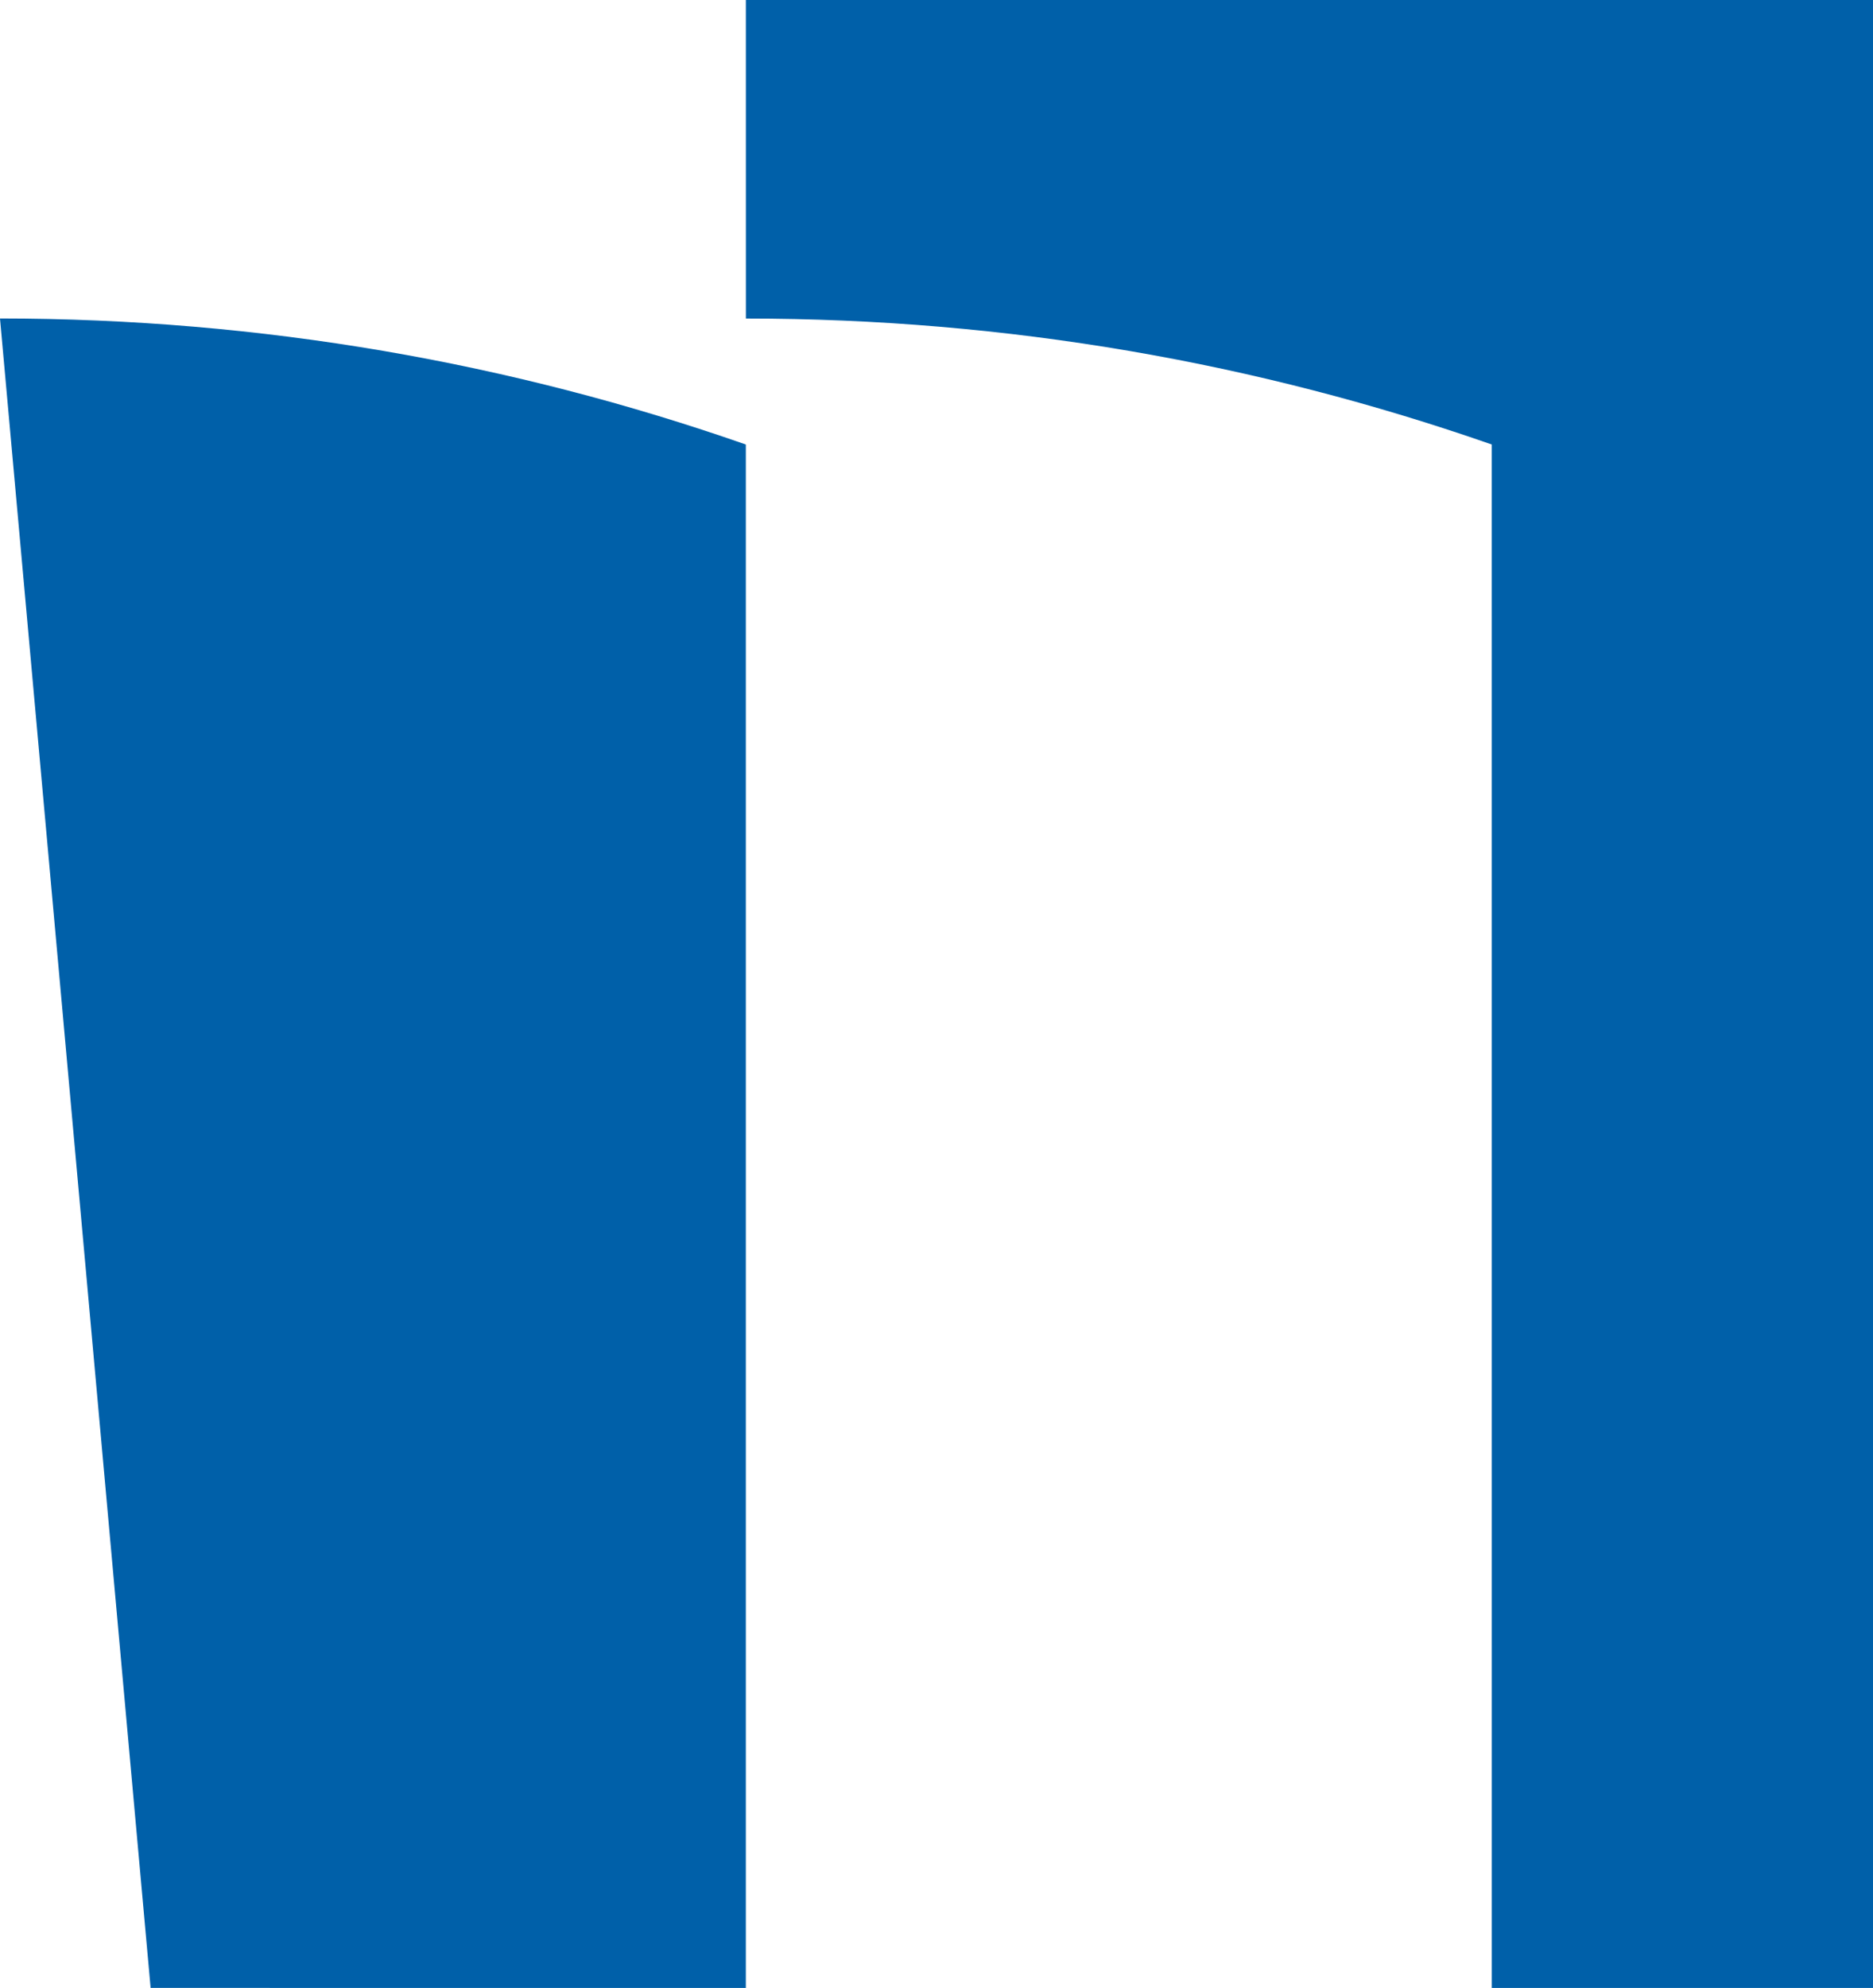
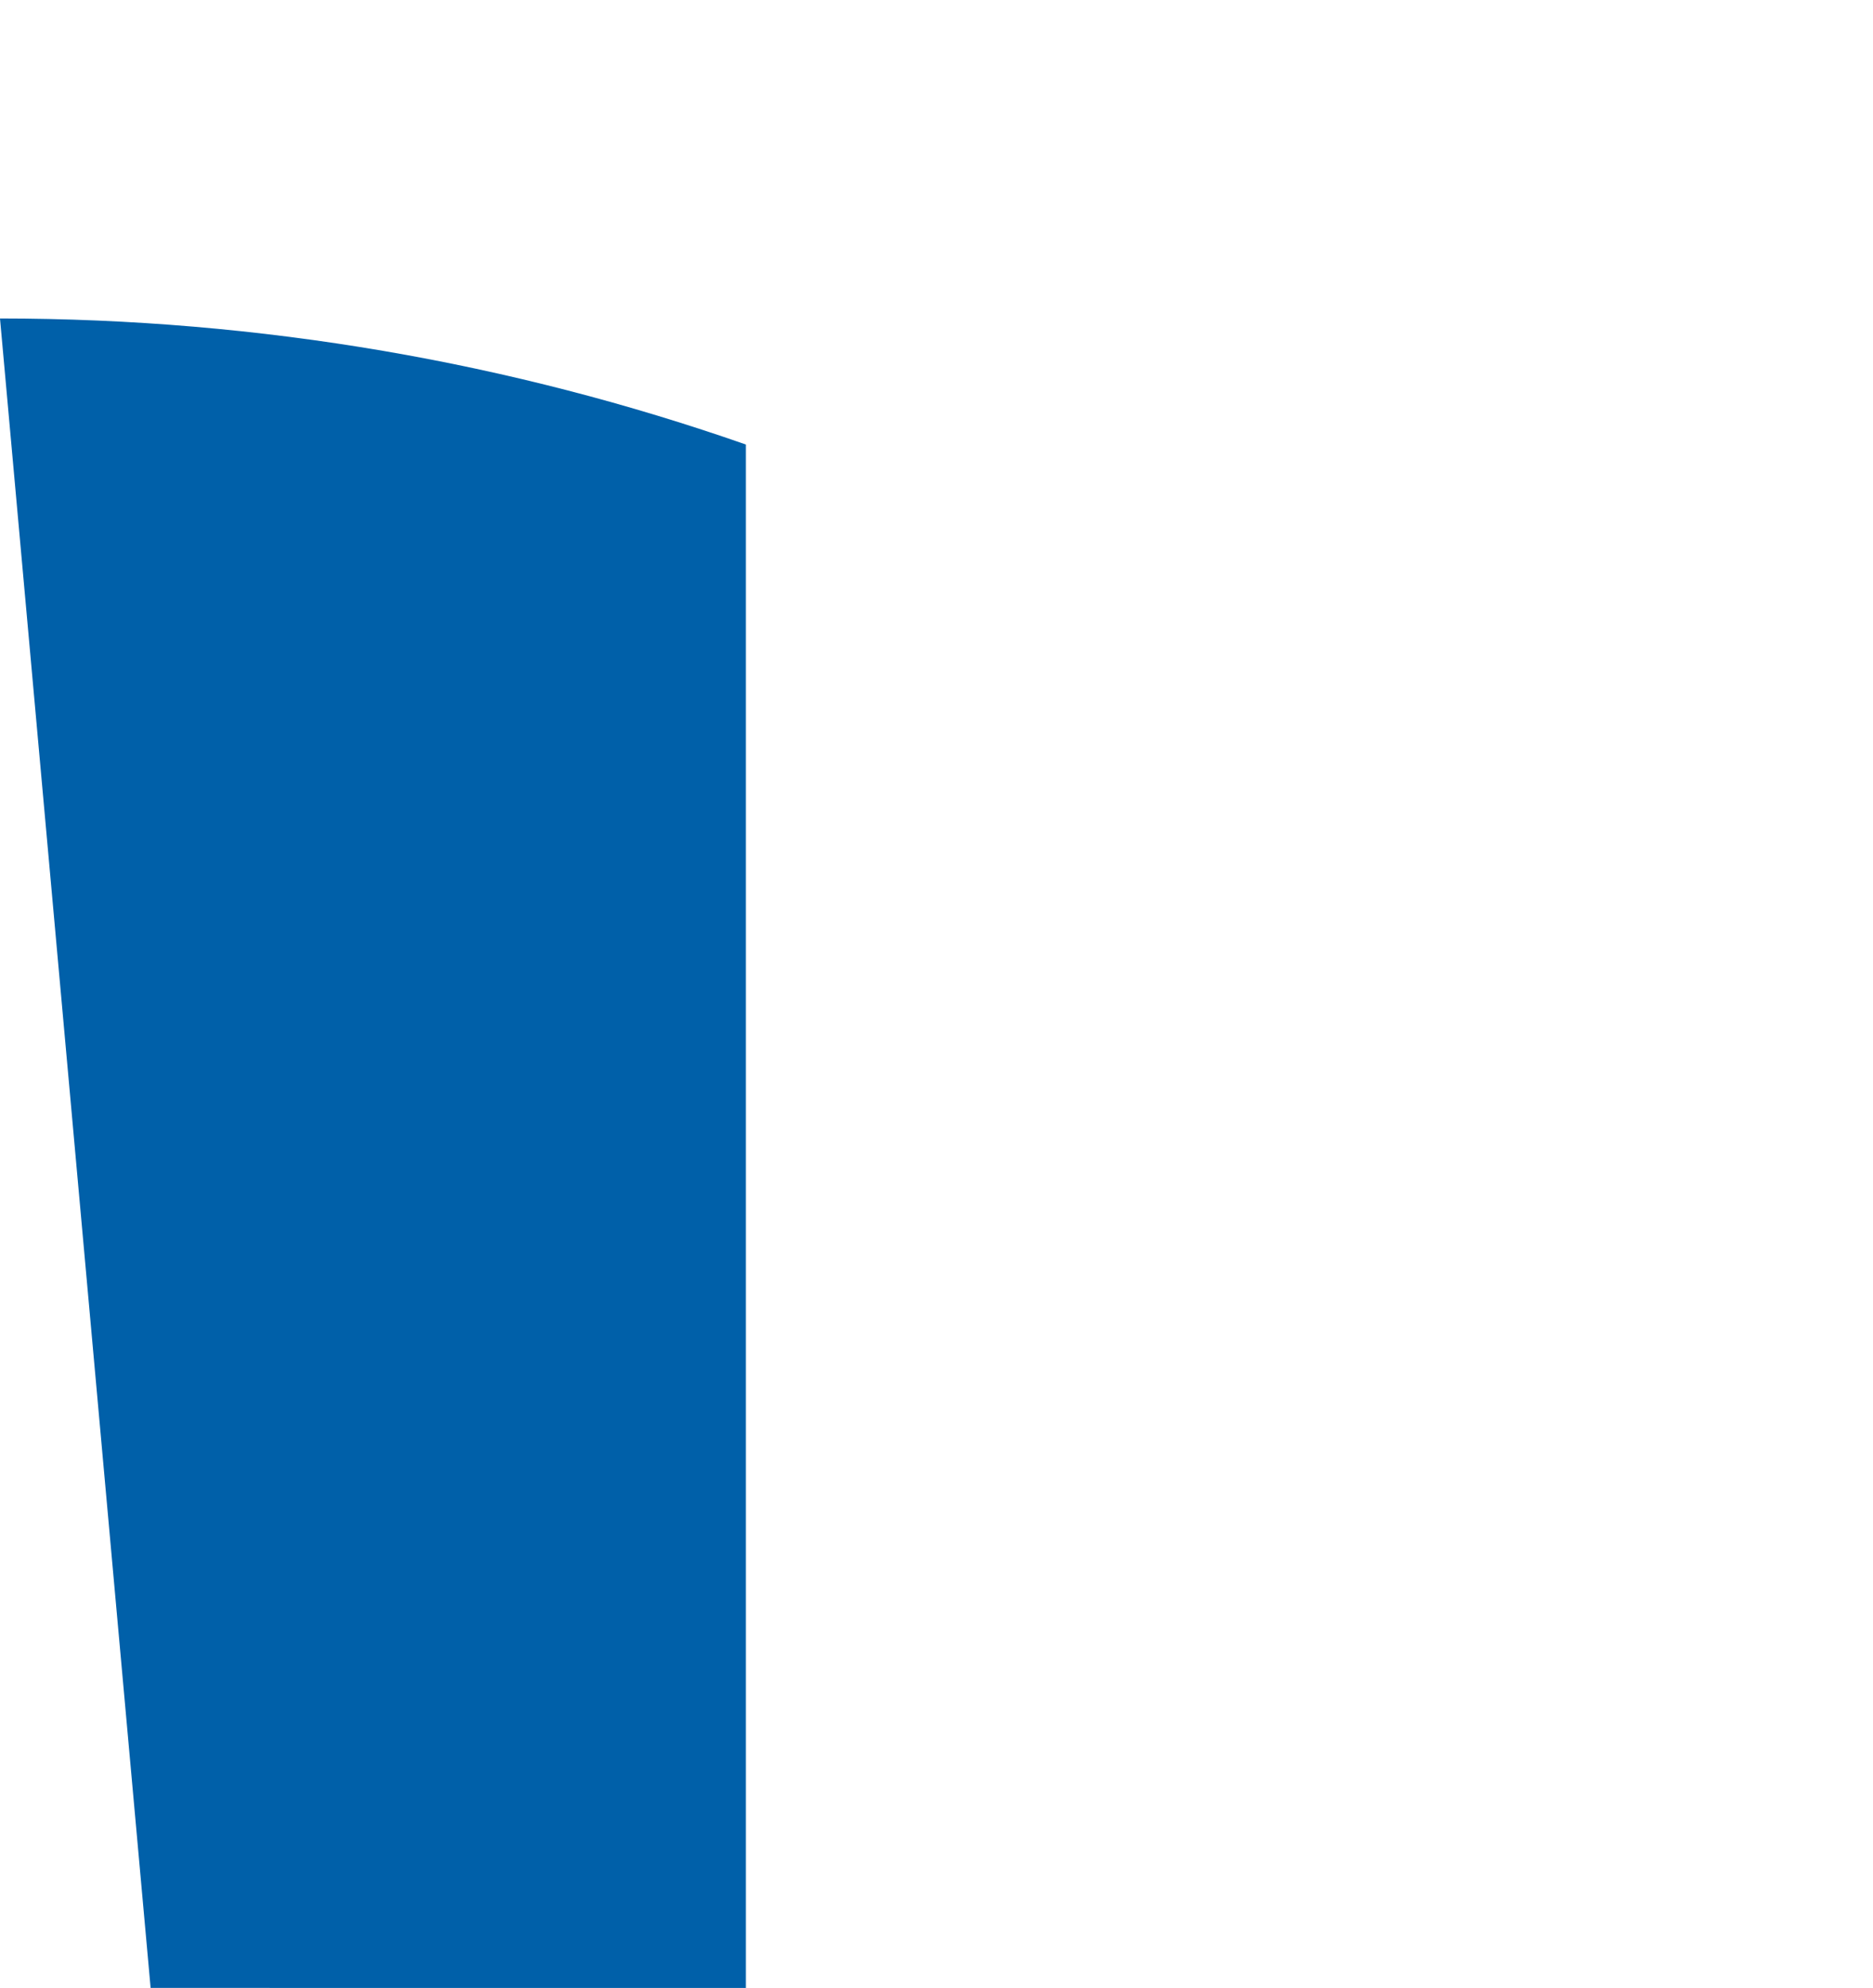
<svg xmlns="http://www.w3.org/2000/svg" id="svg8" version="1.1" viewBox="0 0 73.208 77.658" height="77.658mm" width="73.208mm">
  <defs id="defs2" />
  <g transform="translate(13.517,-109.979)" id="layer1">
    <path style="fill:#0060a9;stroke-width:1.243" d="m -7.63,187.635 23.265,7.5e-4 -1.43e-4,-60.292 c -9.127,-3.189 -18.937,-4.922 -29.152,-4.924 z" id="path4662" />
-     <path style="fill:#0060a9;stroke-width:1.243" d="m 15.636,109.979 44.055,4.6e-4 3.79e-4,77.658 -14.9,-0.002 -0.001,-60.292 c -9.128,-3.187 -18.937,-4.921 -29.153,-4.921 z" id="path4664" />
  </g>
</svg>